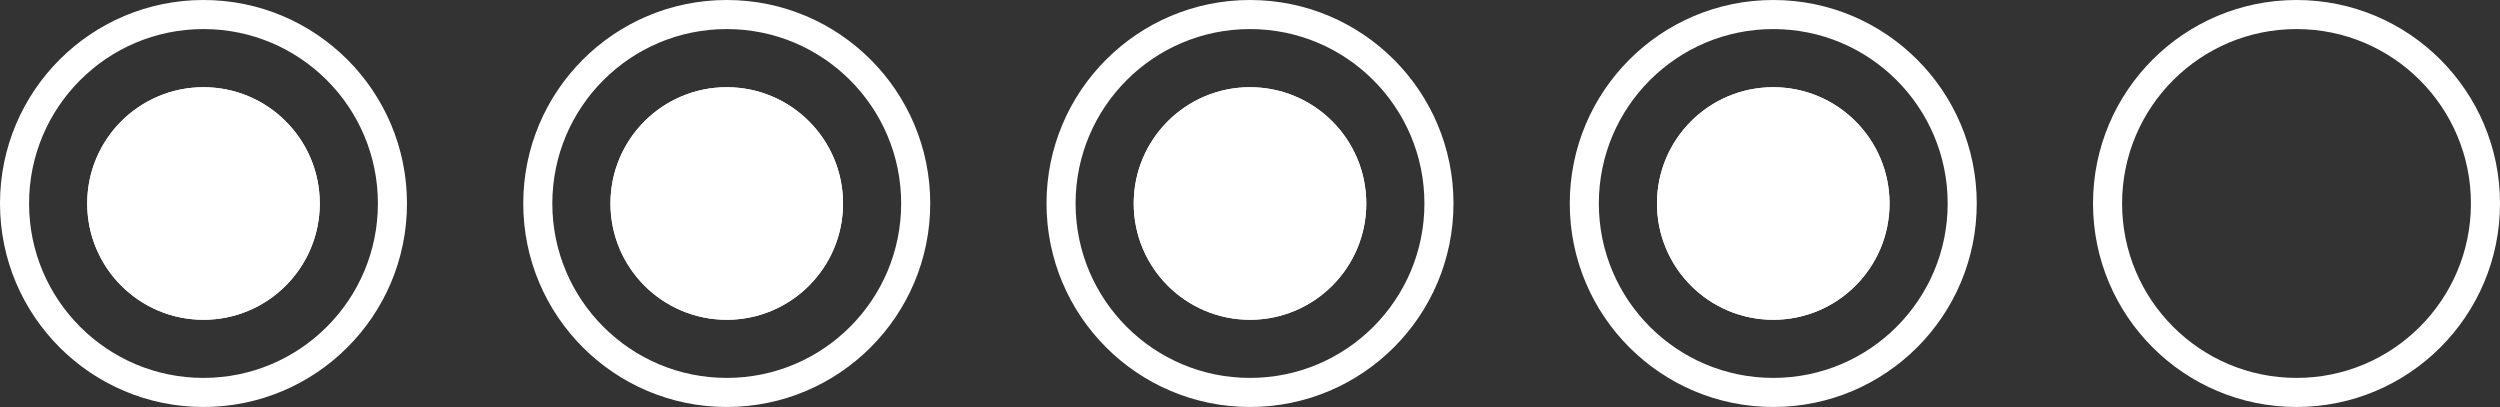
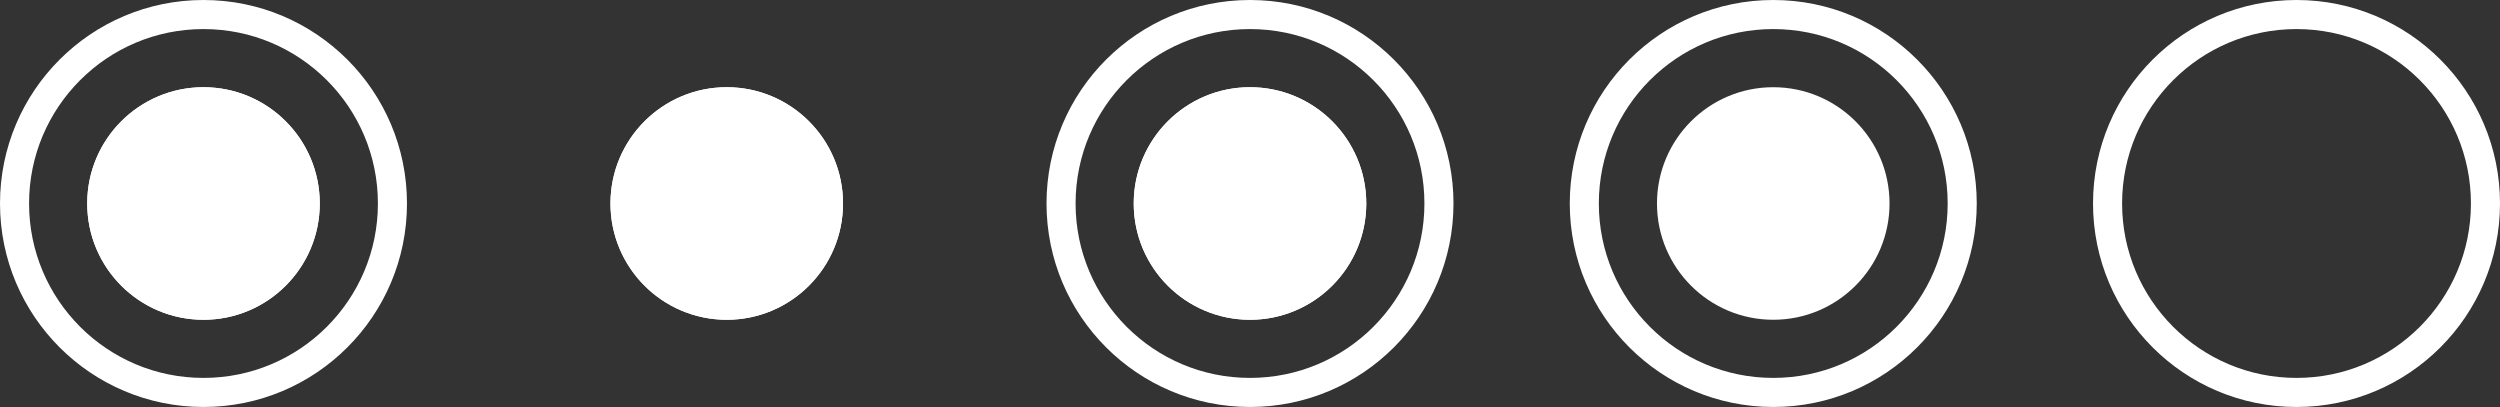
<svg xmlns="http://www.w3.org/2000/svg" width="86" height="14" viewBox="0 0 86 14">
  <rect x="0" y="0" width="86" height="14" fill="#333333" stroke="none" />
  <g transform="translate(-834.897 -930.017)">
    <g transform="translate(5060.897 -2160.983)">
      <g transform="translate(-4226 3091)" fill="none" stroke="#fff" stroke-width="1">
        <circle cx="7" cy="7" r="7" stroke="none" />
        <circle cx="7" cy="7" r="6.5" fill="none" />
      </g>
      <g transform="translate(-4223 3094)" fill="#fff" stroke="#fff" stroke-width="1">
        <circle cx="4" cy="4" r="4" stroke="none" />
        <circle cx="4" cy="4" r="3.5" fill="none" />
      </g>
    </g>
    <g transform="translate(5078.897 -2160.983)">
      <g transform="translate(-4226 3091)" fill="none" stroke="#fff" stroke-width="1">
        <circle cx="7" cy="7" r="7" stroke="none" />
-         <circle cx="7" cy="7" r="6.5" fill="none" />
      </g>
      <g transform="translate(-4223 3094)" fill="#fff" stroke="#fff" stroke-width="1">
        <circle cx="4" cy="4" r="4" stroke="none" />
        <circle cx="4" cy="4" r="3.5" fill="none" />
      </g>
    </g>
    <g transform="translate(5096.897 -2160.983)">
      <g transform="translate(-4226 3091)" fill="none" stroke="#fff" stroke-width="1">
-         <circle cx="7" cy="7" r="7" stroke="none" />
        <circle cx="7" cy="7" r="6.5" fill="none" />
      </g>
      <g transform="translate(-4223 3094)" fill="#fff" stroke="#fff" stroke-width="1">
        <circle cx="4" cy="4" r="4" stroke="none" />
        <circle cx="4" cy="4" r="3.5" fill="none" />
      </g>
    </g>
    <g transform="translate(5114.897 -2160.983)">
      <g transform="translate(-4226 3091)" fill="none" stroke="#fff" stroke-width="1">
        <circle cx="7" cy="7" r="7" stroke="none" />
        <circle cx="7" cy="7" r="6.5" fill="none" />
      </g>
      <g transform="translate(-4223 3094)" fill="#fff" stroke="#fff" stroke-width="1">
        <circle cx="4" cy="4" r="4" stroke="none" />
-         <circle cx="4" cy="4" r="3.5" fill="none" />
      </g>
    </g>
    <g transform="translate(5132.897 -2160.983)">
      <g transform="translate(-4226 3091)" fill="none" stroke="#fff" stroke-width="1">
        <circle cx="7" cy="7" r="7" stroke="none" />
        <circle cx="7" cy="7" r="6.5" fill="none" />
      </g>
    </g>
  </g>
</svg>